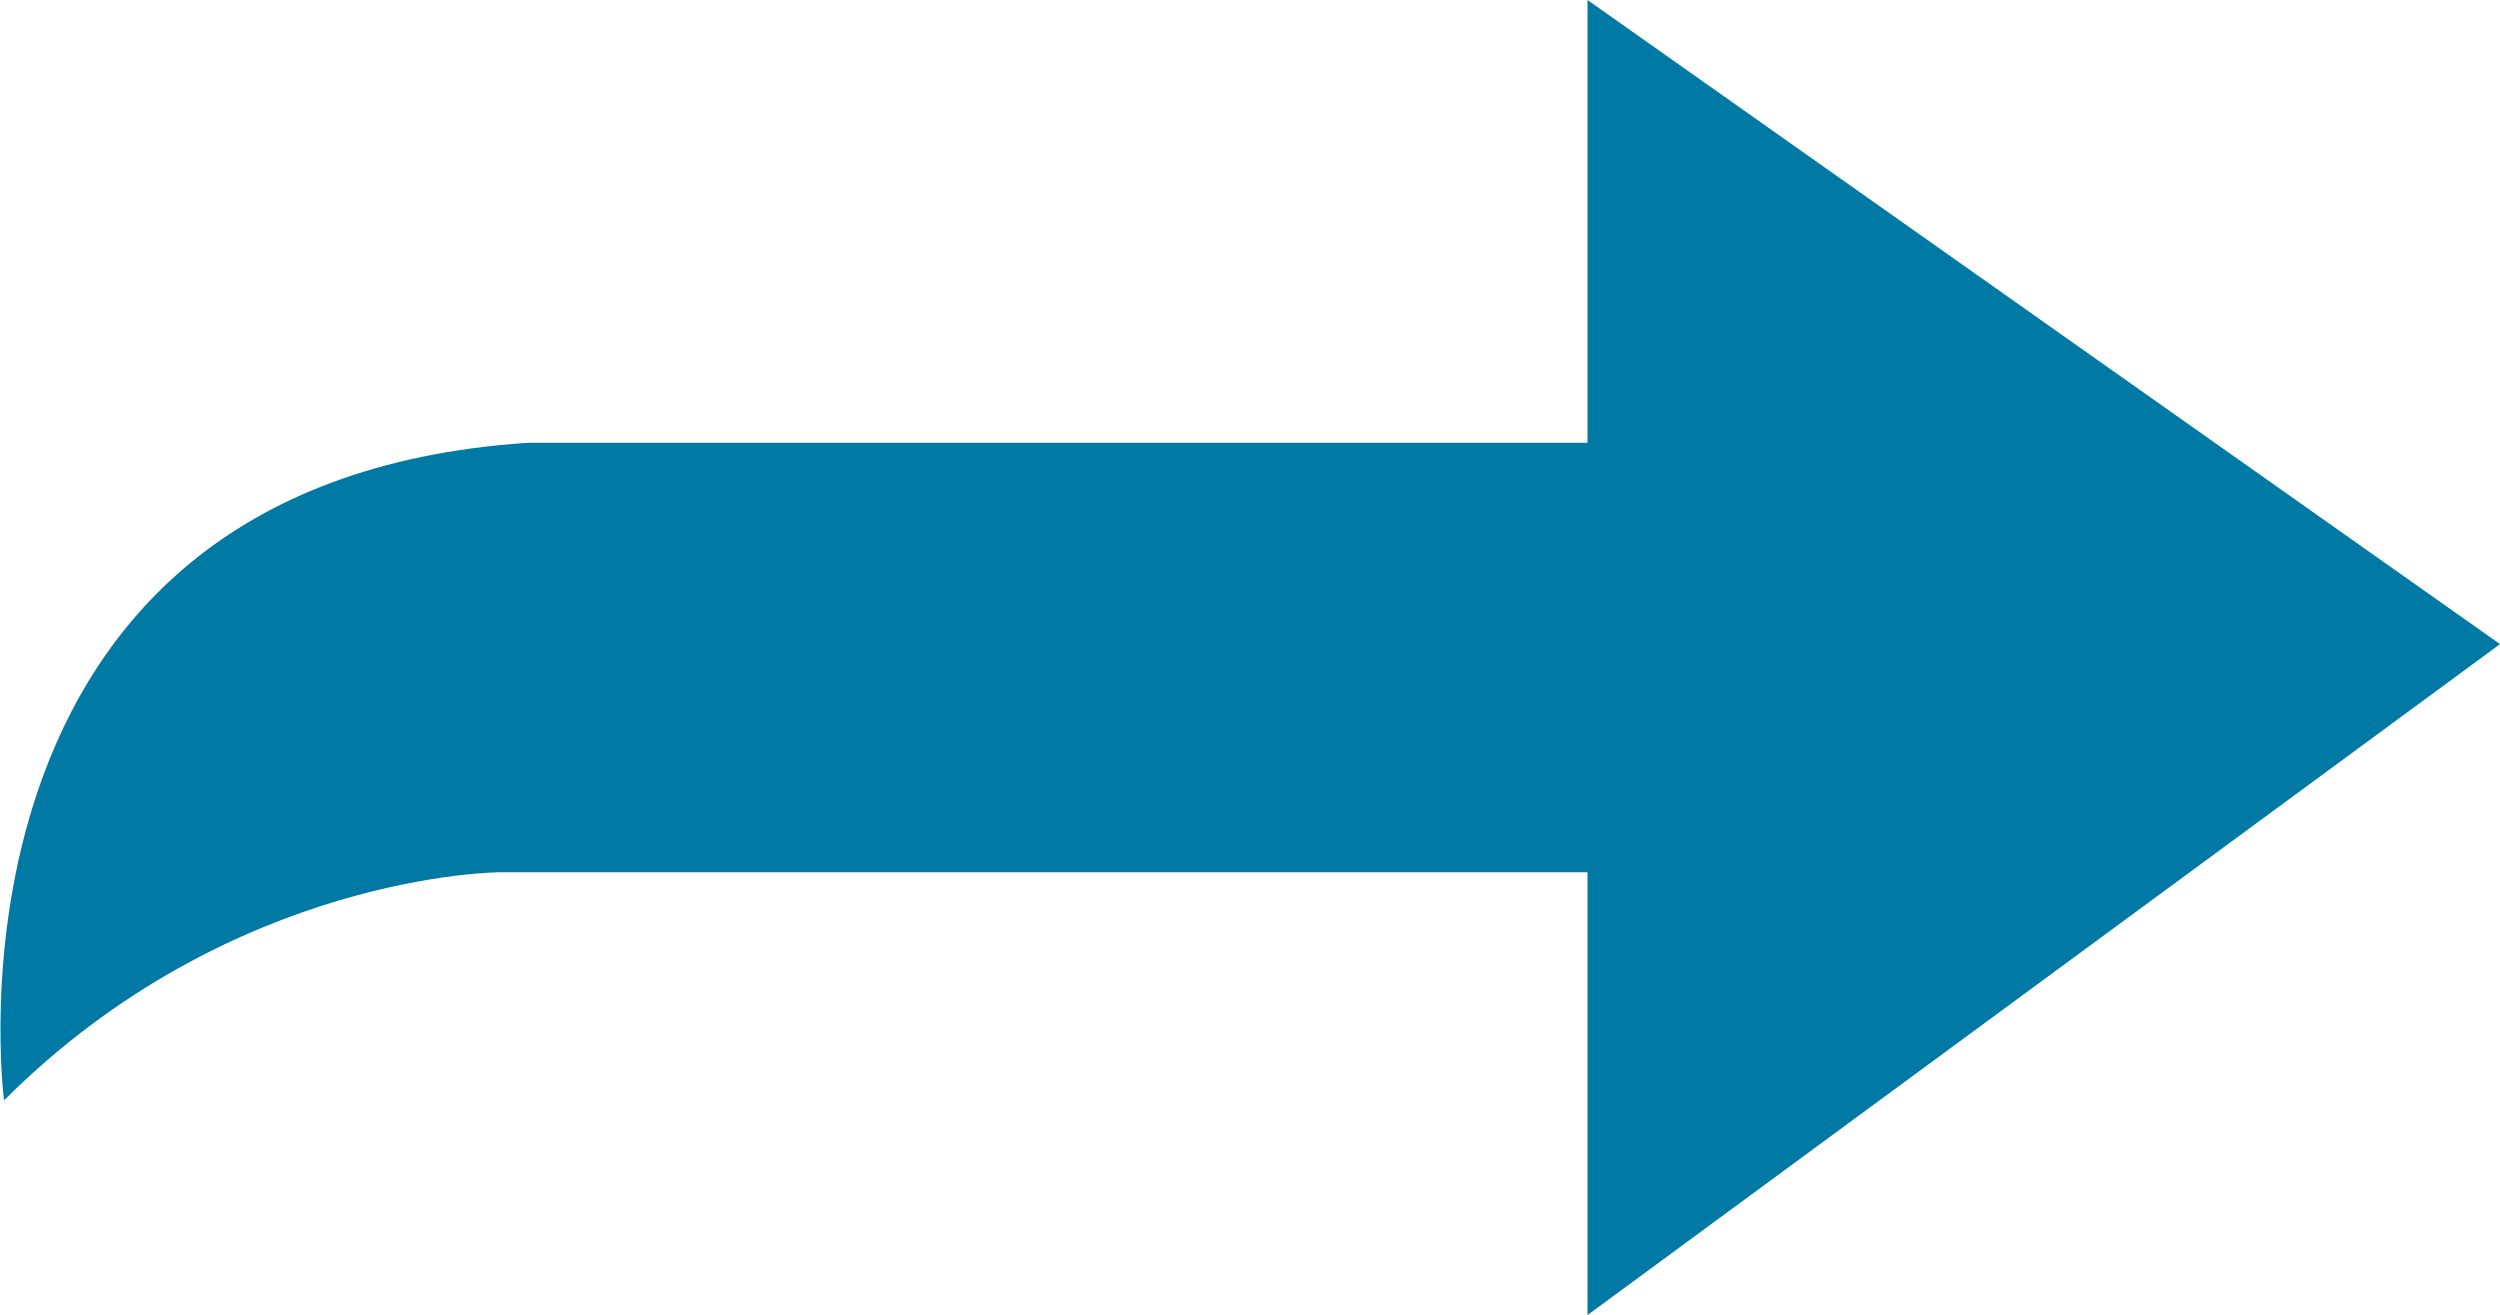
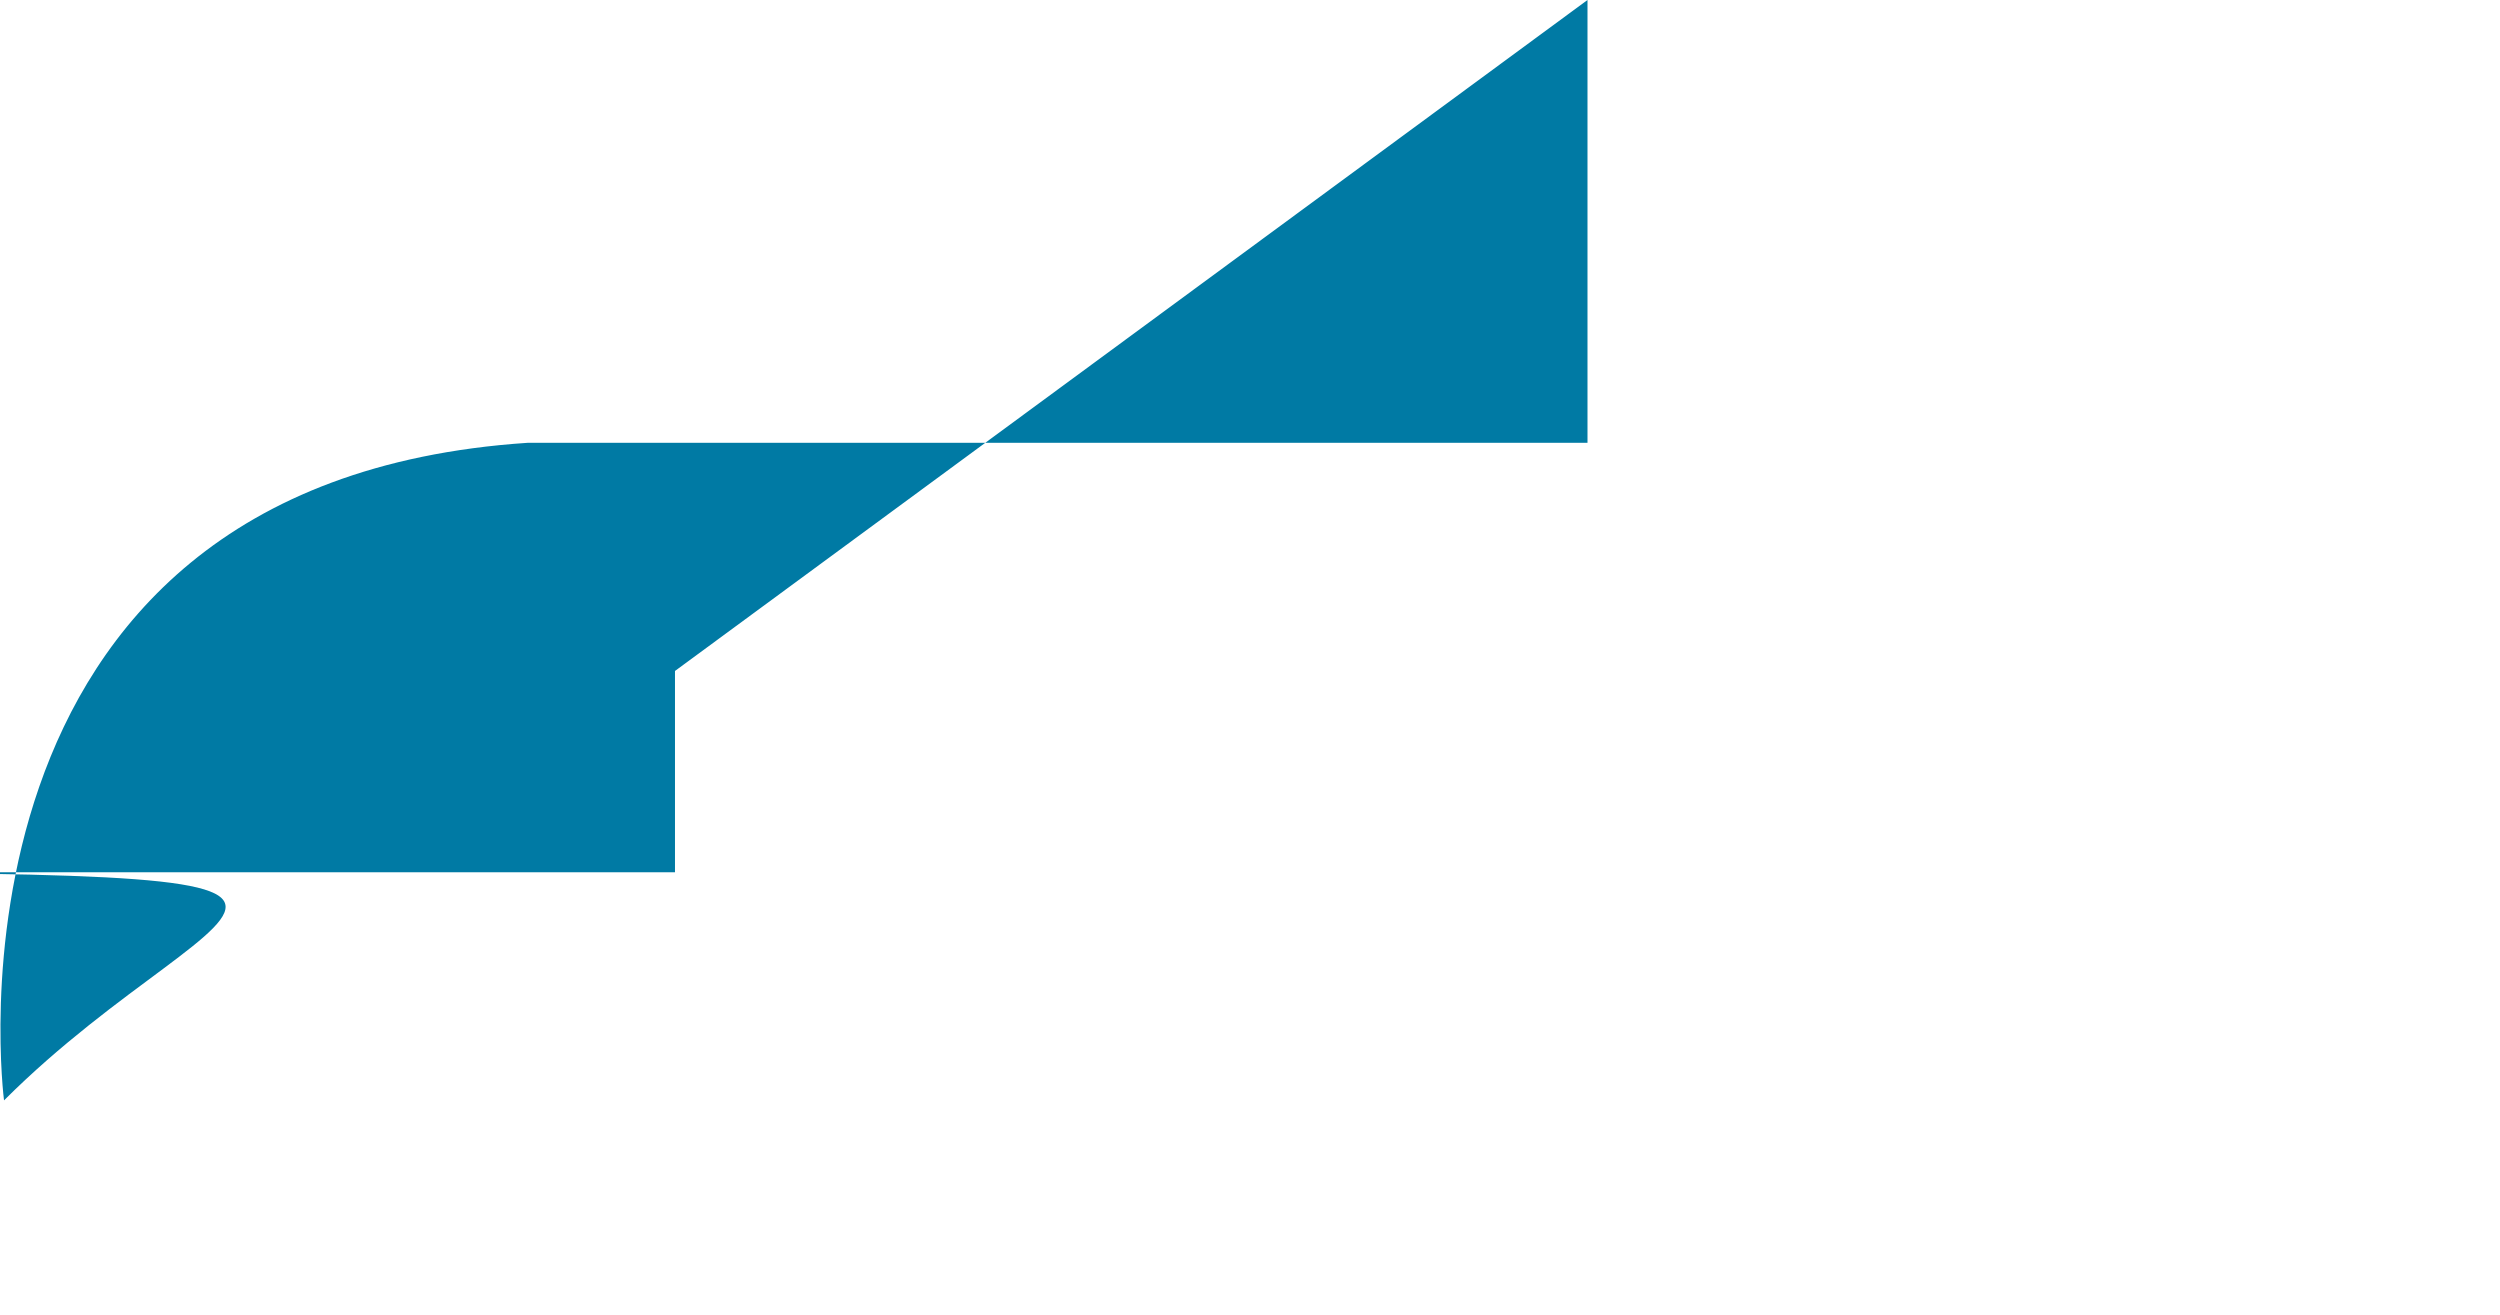
<svg xmlns="http://www.w3.org/2000/svg" version="1.1" id="Livello_1" x="0px" y="0px" viewBox="0 0 186.3 98" style="enable-background:new 0 0 186.3 98;" xml:space="preserve">
  <style type="text/css">
	.st0{fill:#007AA4;}
</style>
  <g id="Livello_2_1_">
    <g id="Livello_1-2">
-       <path class="st0" d="M0.3,82c0,0-6-46,39-49h79V0l68,48l-68,50V65h-81C37.3,65,17.3,65,0.3,82z" />
+       <path class="st0" d="M0.3,82c0,0-6-46,39-49h79V0l-68,50V65h-81C37.3,65,17.3,65,0.3,82z" />
    </g>
  </g>
</svg>